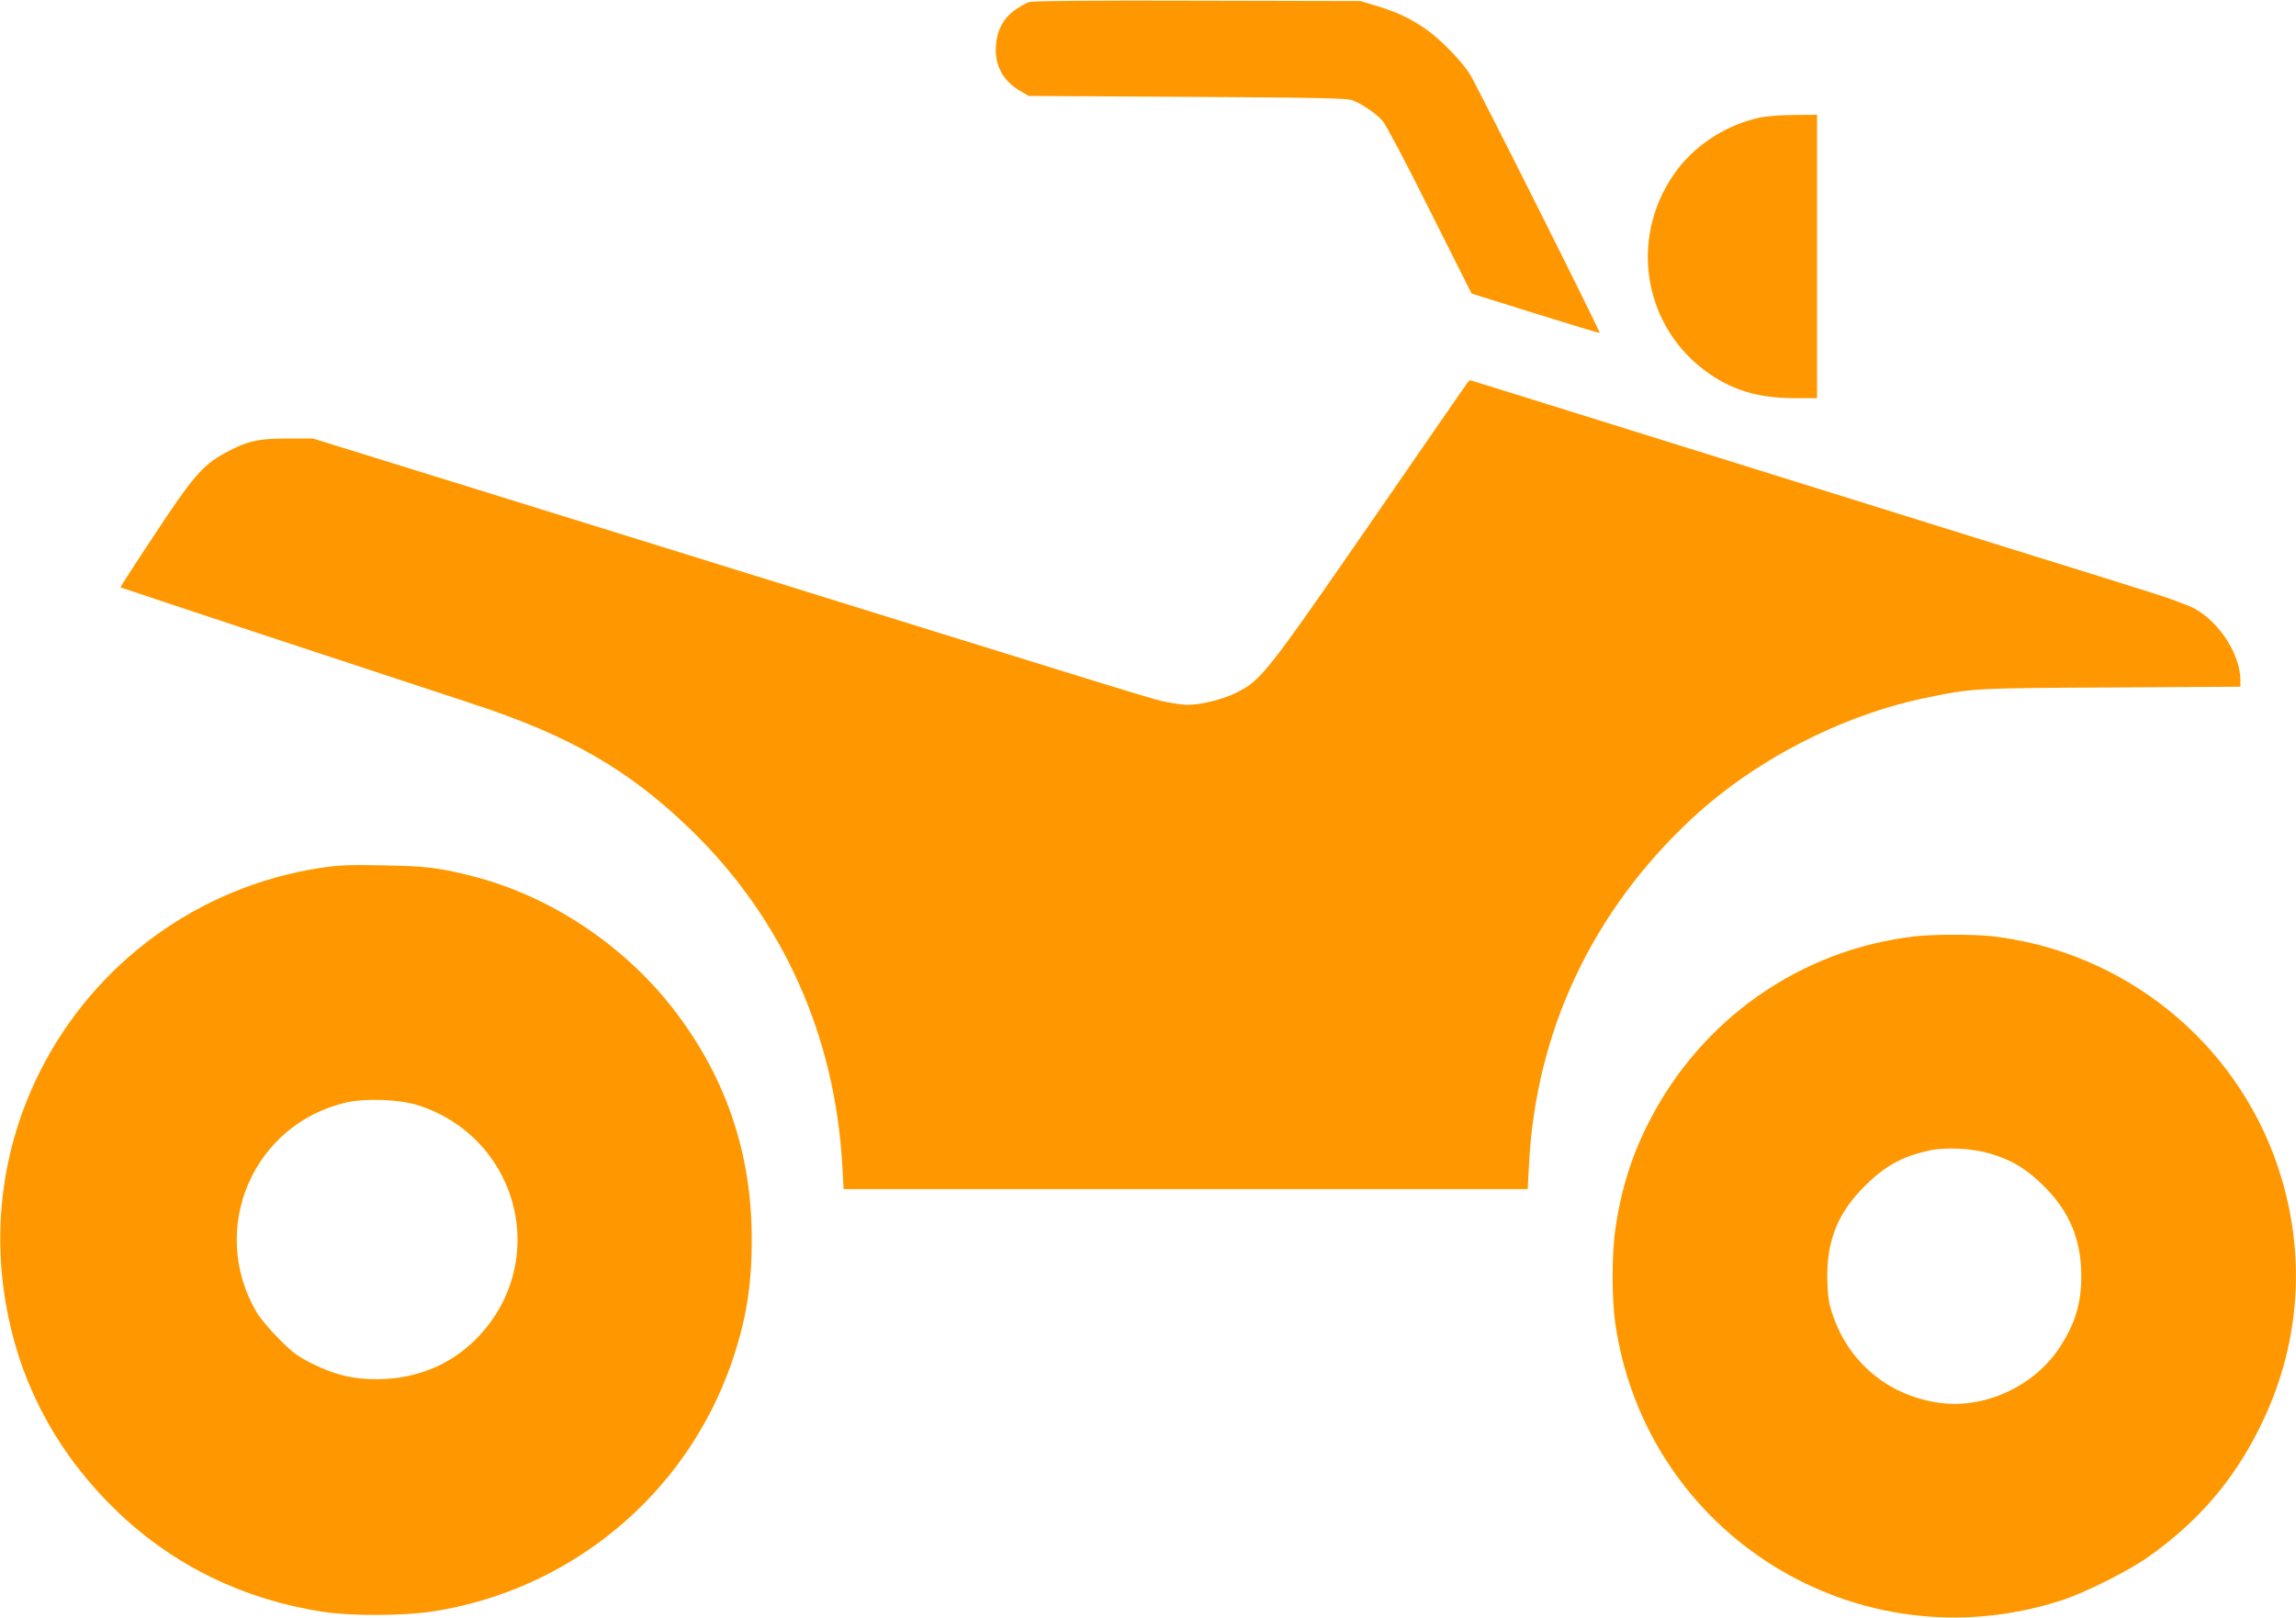
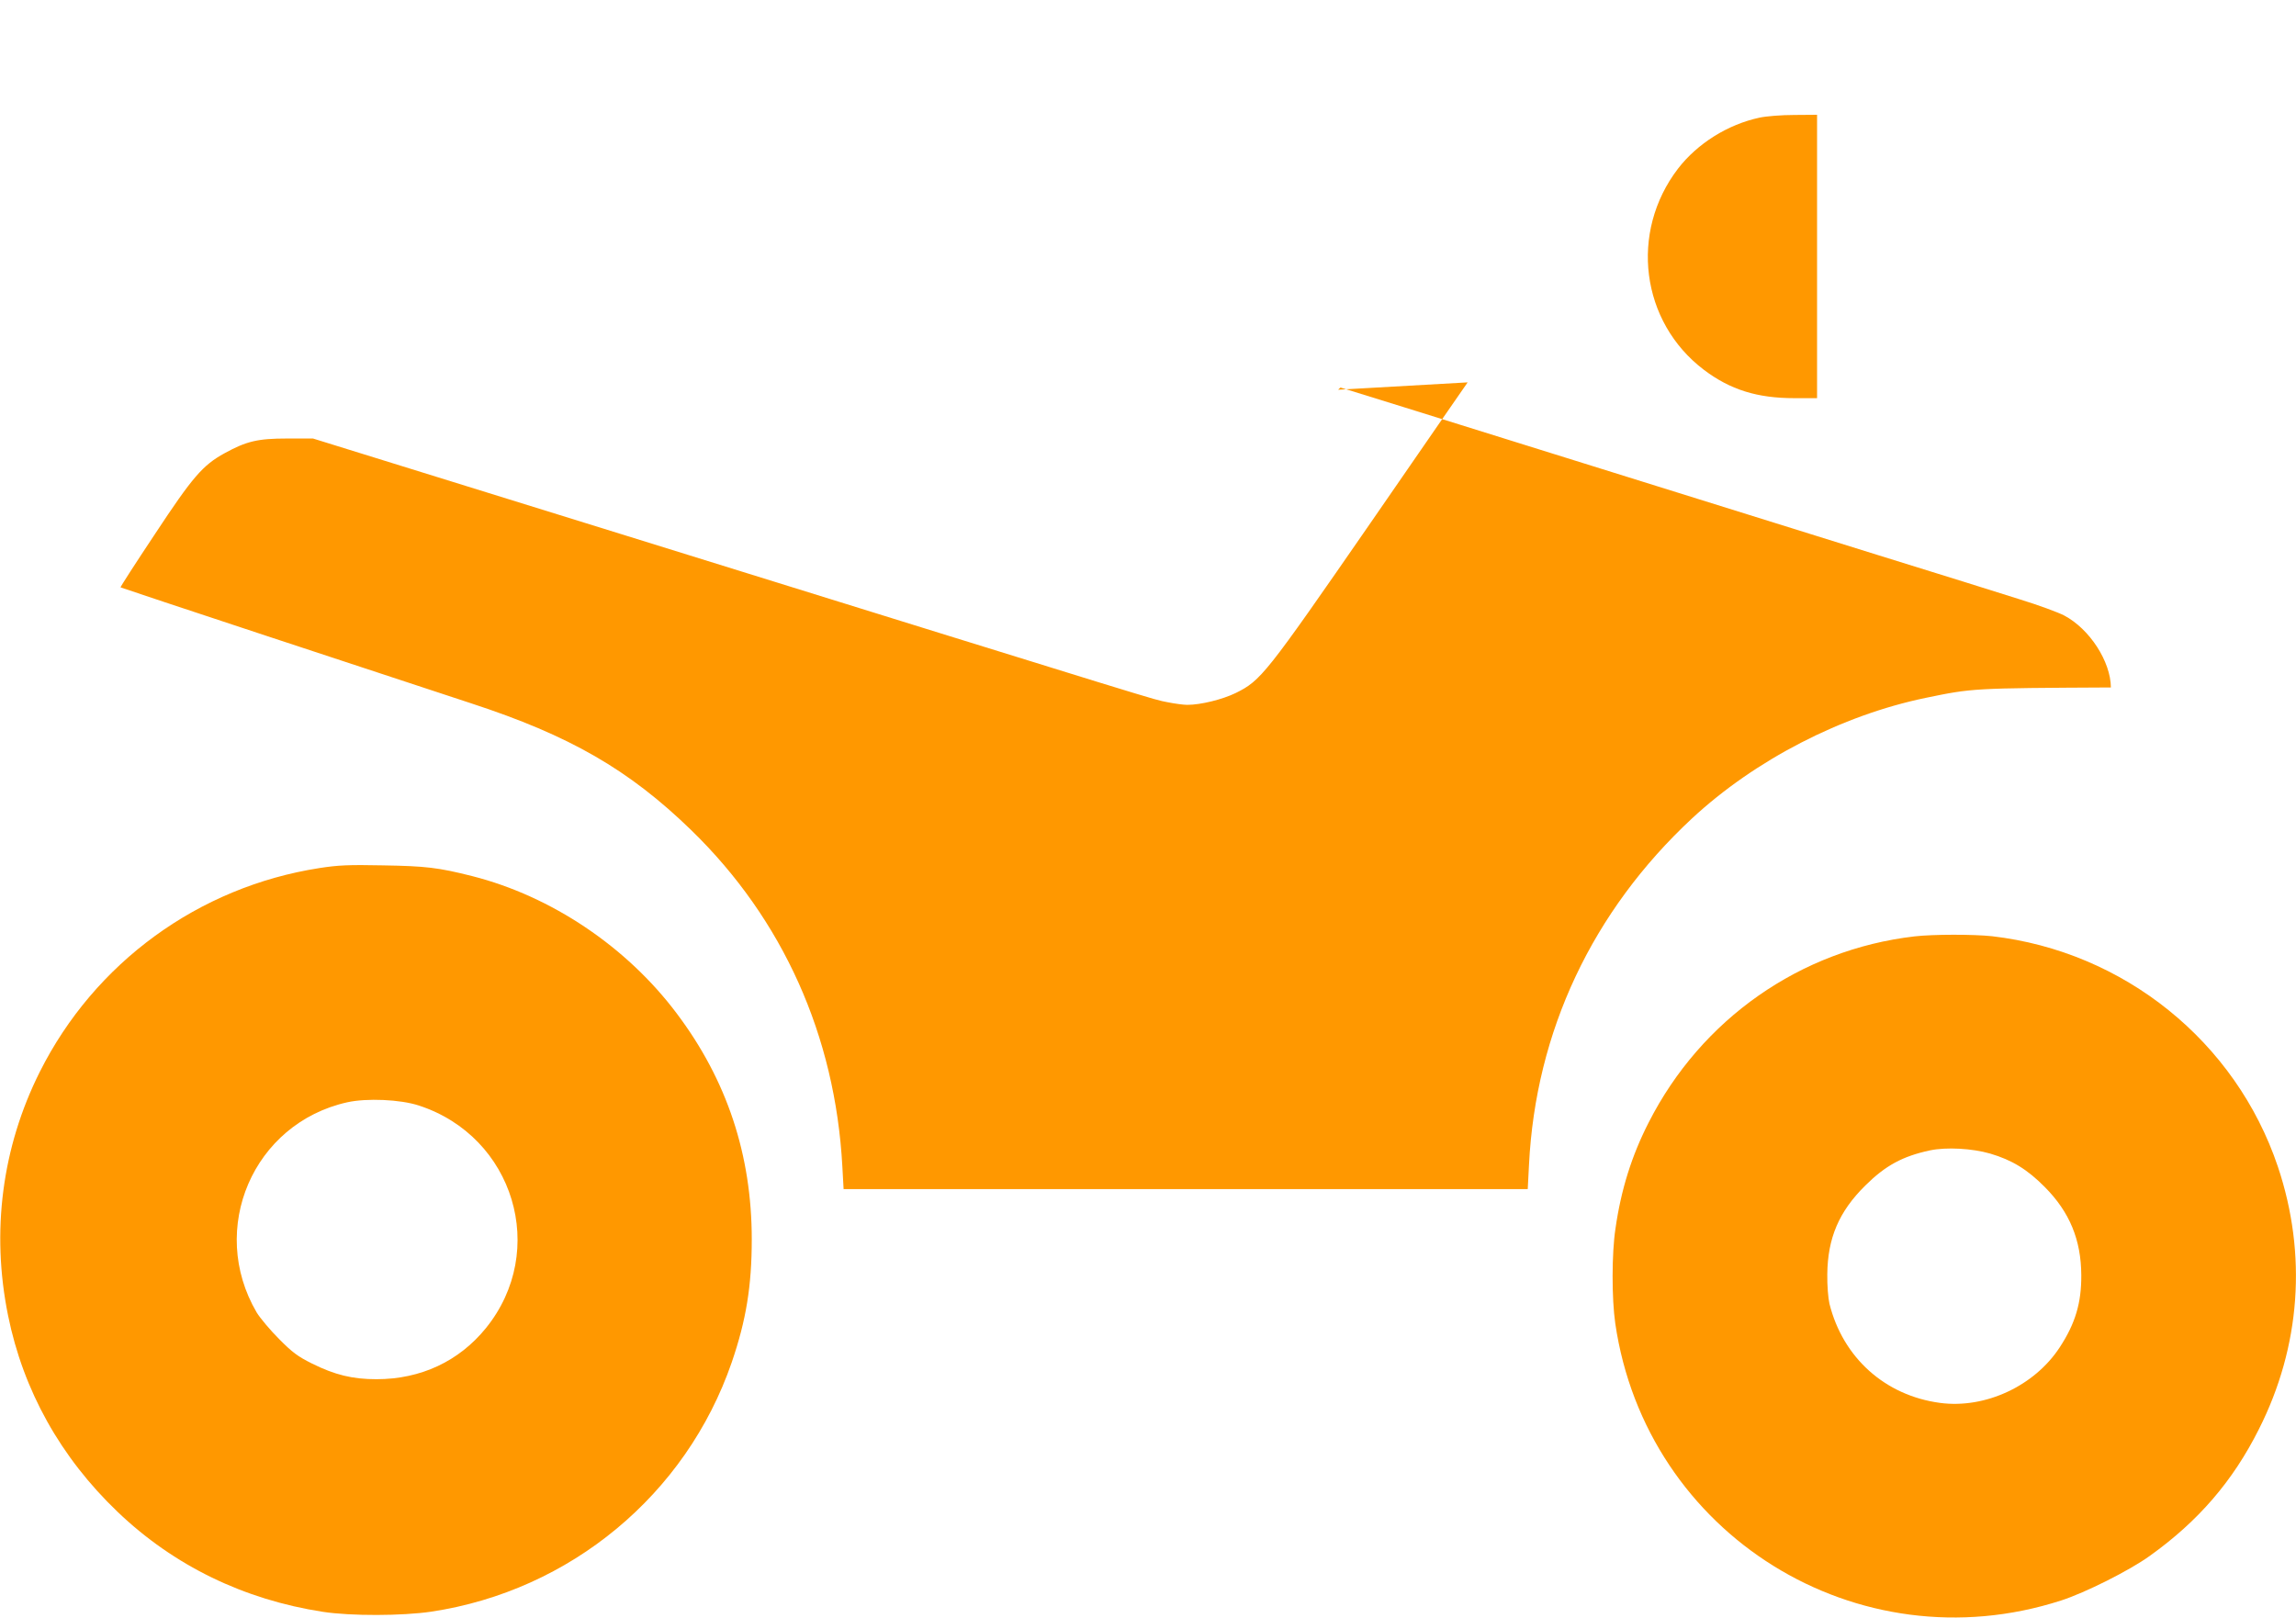
<svg xmlns="http://www.w3.org/2000/svg" version="1.0" width="1280pt" height="902pt" viewBox="0 0 1280 902" preserveAspectRatio="xMidYMid meet">
  <g transform="translate(0,902) scale(0.1,-0.1)" fill="#ff9800" stroke="none">
-     <path d="M5739 9009 c-19 -6 -57 -27 -84 -47 -64 -48 -98 -114 -103 -199 -7 -108 39 -194 137 -251 l46 -27 885 -5 c727 -4 891 -8 920 -19 57 -23 133 -75 168 -115 18 -21 136 -243 264 -501 l232 -462 355 -111 c195 -61 357 -110 359 -108 5 6 -686 1384 -724 1443 -50 79 -177 207 -257 259 -88 58 -156 89 -266 122 l-86 26 -905 2 c-560 2 -919 -1 -941 -7z" />
    <path d="M9809 8364 c-177 -38 -346 -144 -454 -284 -272 -355 -208 -855 144 -1122 147 -111 297 -158 504 -158 l127 0 0 790 0 790 -127 -1 c-71 0 -158 -7 -194 -15z" />
-     <path d="M8182 6888 c-5 -7 -249 -359 -541 -783 -587 -849 -611 -879 -752 -949 -74 -36 -195 -66 -270 -66 -22 0 -72 7 -112 15 -88 18 59 -27 -3012 927 l-1750 543 -145 0 c-163 0 -226 -15 -348 -82 -122 -67 -178 -132 -389 -452 -107 -161 -193 -294 -191 -296 3 -3 1525 -506 1953 -646 551 -180 881 -370 1229 -708 511 -497 802 -1146 842 -1874 l7 -127 1907 0 1907 0 7 135 c37 744 353 1414 908 1931 352 327 835 576 1304 673 261 54 262 54 1032 58 l722 4 0 37 c-1 144 -118 326 -260 401 -32 17 -143 58 -247 90 -103 33 -462 145 -798 249 -335 105 -1145 357 -1798 561 -653 204 -1189 371 -1191 371 -2 0 -8 -6 -14 -12z" />
+     <path d="M8182 6888 c-5 -7 -249 -359 -541 -783 -587 -849 -611 -879 -752 -949 -74 -36 -195 -66 -270 -66 -22 0 -72 7 -112 15 -88 18 59 -27 -3012 927 l-1750 543 -145 0 c-163 0 -226 -15 -348 -82 -122 -67 -178 -132 -389 -452 -107 -161 -193 -294 -191 -296 3 -3 1525 -506 1953 -646 551 -180 881 -370 1229 -708 511 -497 802 -1146 842 -1874 l7 -127 1907 0 1907 0 7 135 c37 744 353 1414 908 1931 352 327 835 576 1304 673 261 54 262 54 1032 58 c-1 144 -118 326 -260 401 -32 17 -143 58 -247 90 -103 33 -462 145 -798 249 -335 105 -1145 357 -1798 561 -653 204 -1189 371 -1191 371 -2 0 -8 -6 -14 -12z" />
    <path d="M1781 4180 c-675 -105 -1254 -528 -1559 -1136 -211 -421 -272 -892 -177 -1359 85 -419 293 -791 611 -1095 314 -300 703 -489 1144 -557 157 -24 442 -23 605 1 775 117 1420 653 1674 1389 81 236 112 428 112 687 0 470 -138 887 -418 1259 -279 372 -699 654 -1140 766 -190 48 -259 56 -498 60 -192 4 -251 1 -354 -15z m554 -1324 c531 -173 723 -810 374 -1241 -150 -185 -363 -285 -610 -285 -134 0 -232 24 -359 87 -80 40 -110 62 -185 138 -49 49 -105 116 -124 147 -273 466 -20 1055 505 1172 108 24 296 16 399 -18z" />
    <path d="M10673 3799 c-636 -74 -1189 -461 -1482 -1038 -95 -186 -154 -375 -185 -592 -21 -138 -21 -390 -1 -528 172 -1178 1350 -1911 2485 -1545 136 44 381 167 495 249 271 194 463 417 608 706 233 461 270 975 106 1464 -235 698 -858 1200 -1594 1285 -104 11 -328 11 -432 -1z m422 -1211 c122 -36 207 -88 305 -187 138 -139 202 -294 203 -491 1 -154 -33 -269 -120 -402 -141 -216 -416 -344 -668 -310 -306 41 -541 252 -616 553 -7 30 -13 102 -12 164 2 202 65 350 212 495 112 111 207 163 361 196 91 19 235 11 335 -18z" />
  </g>
</svg>